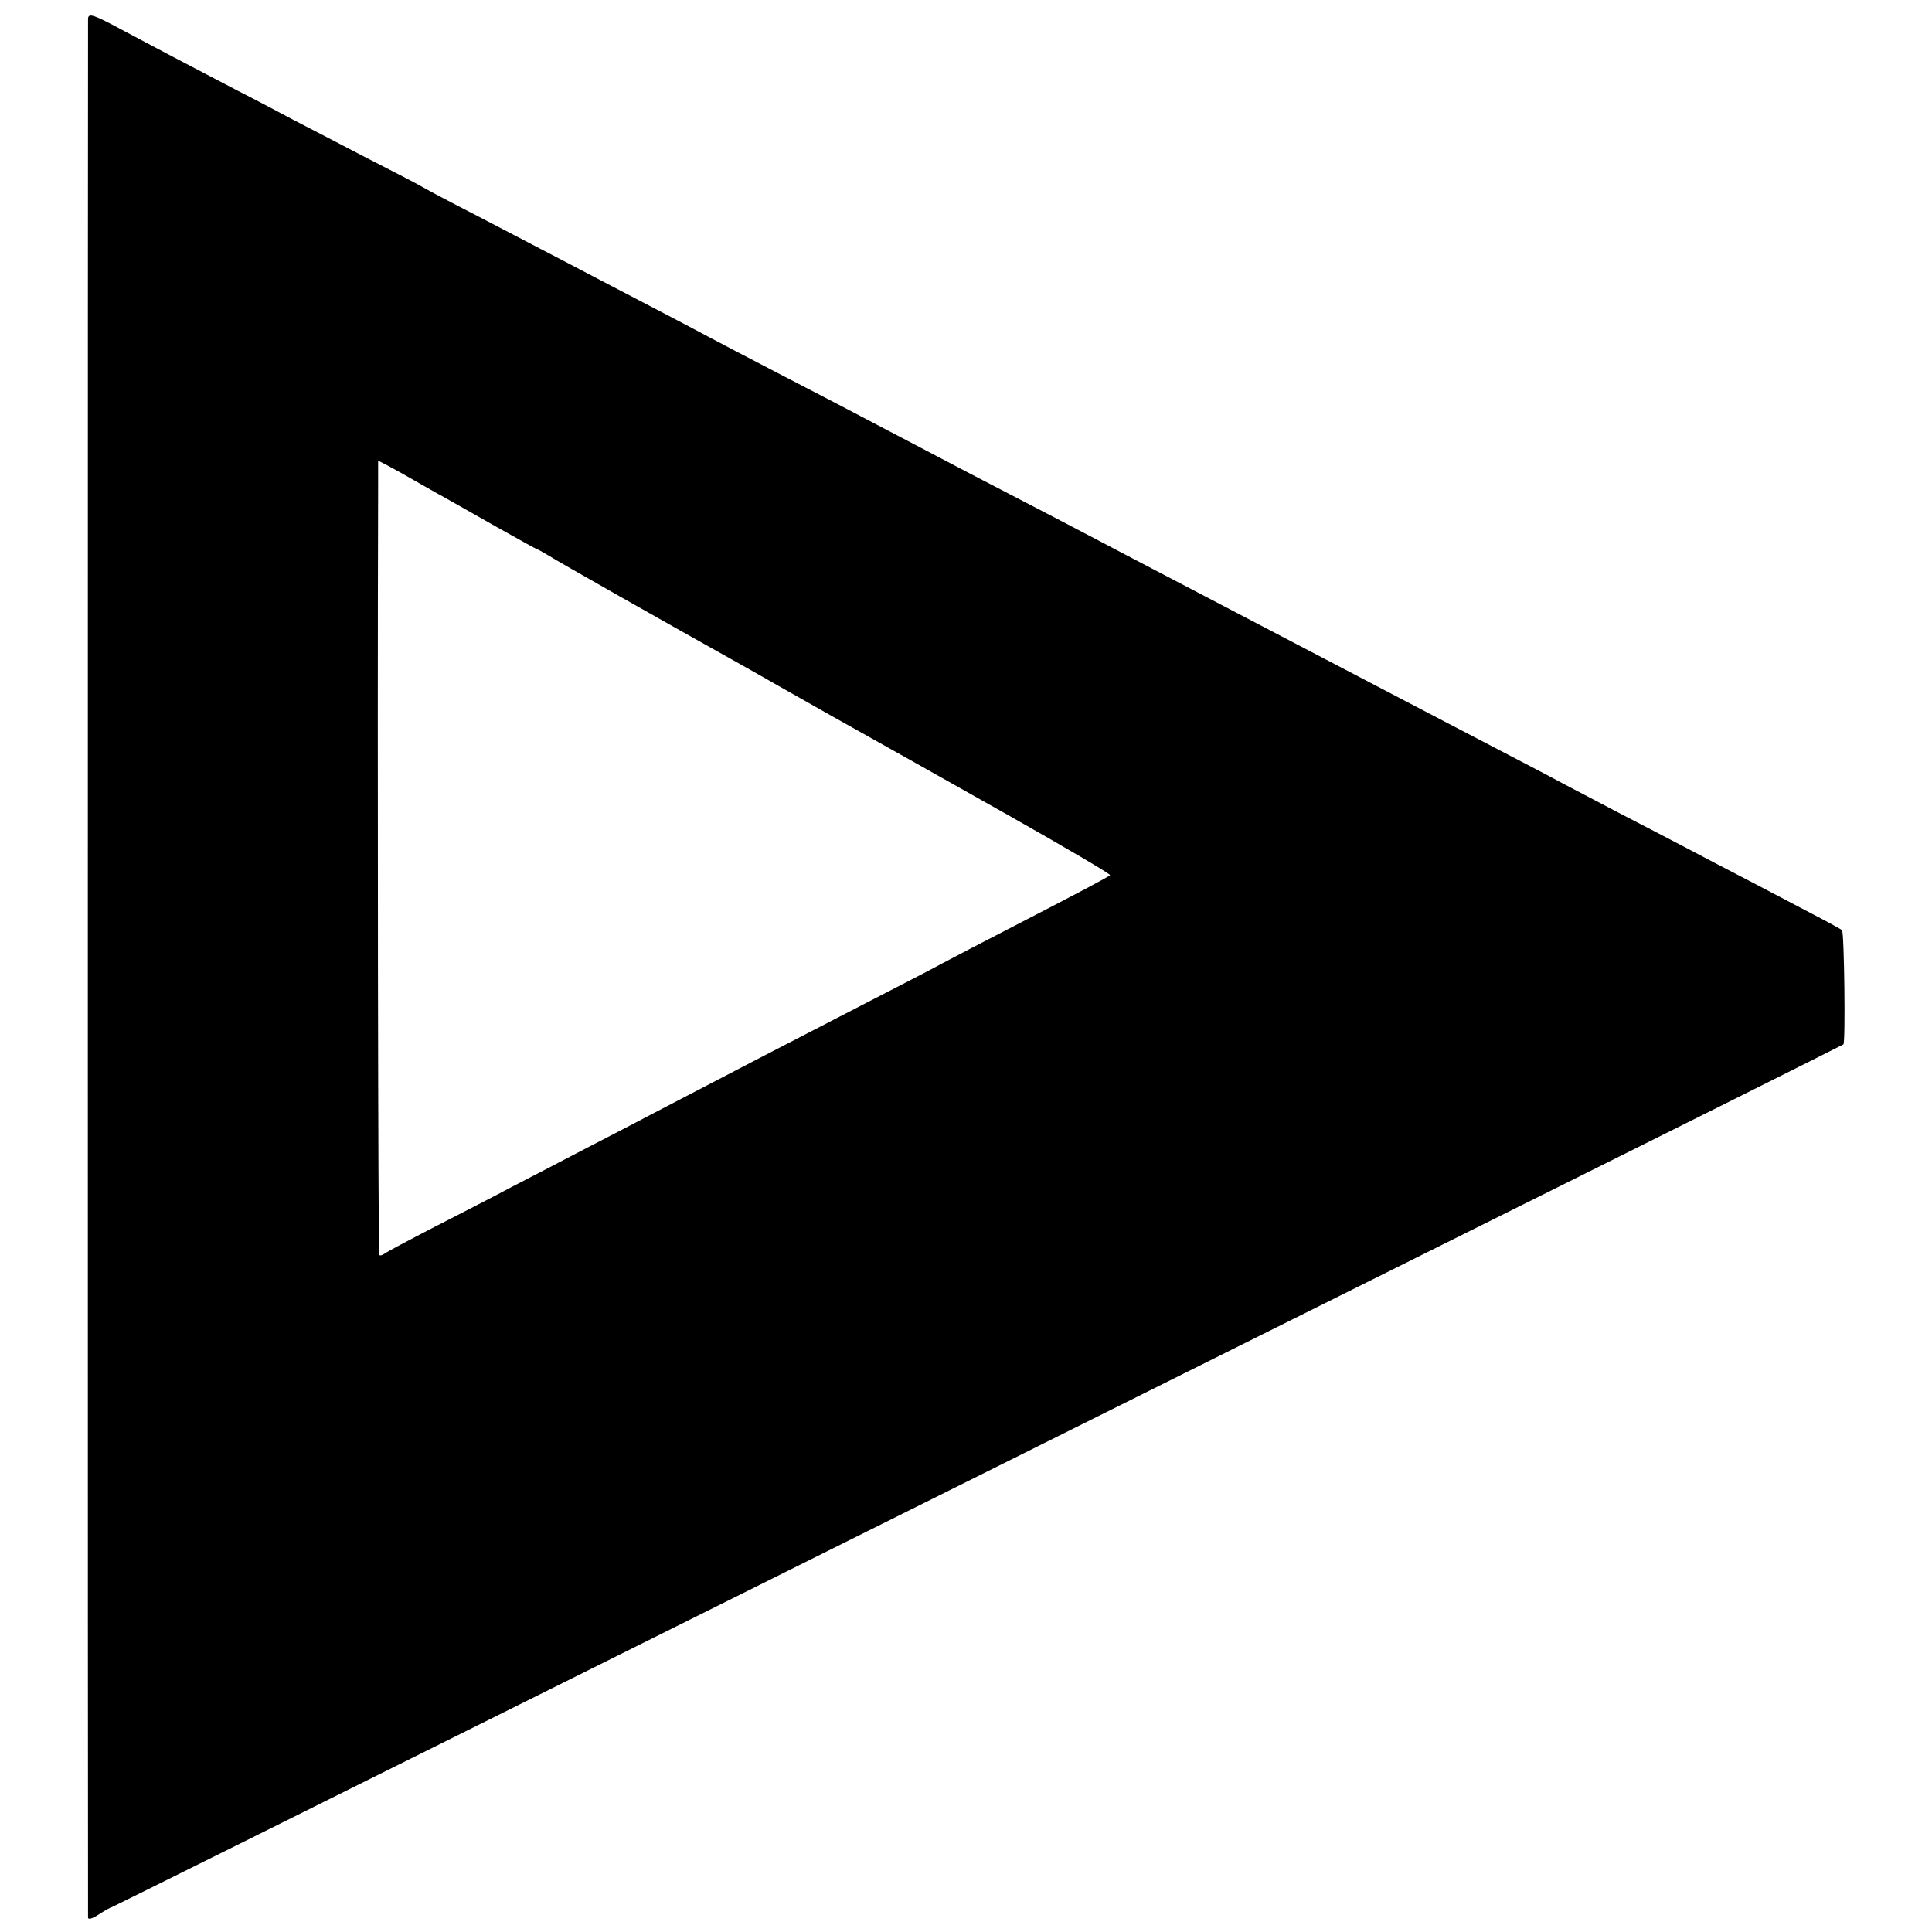
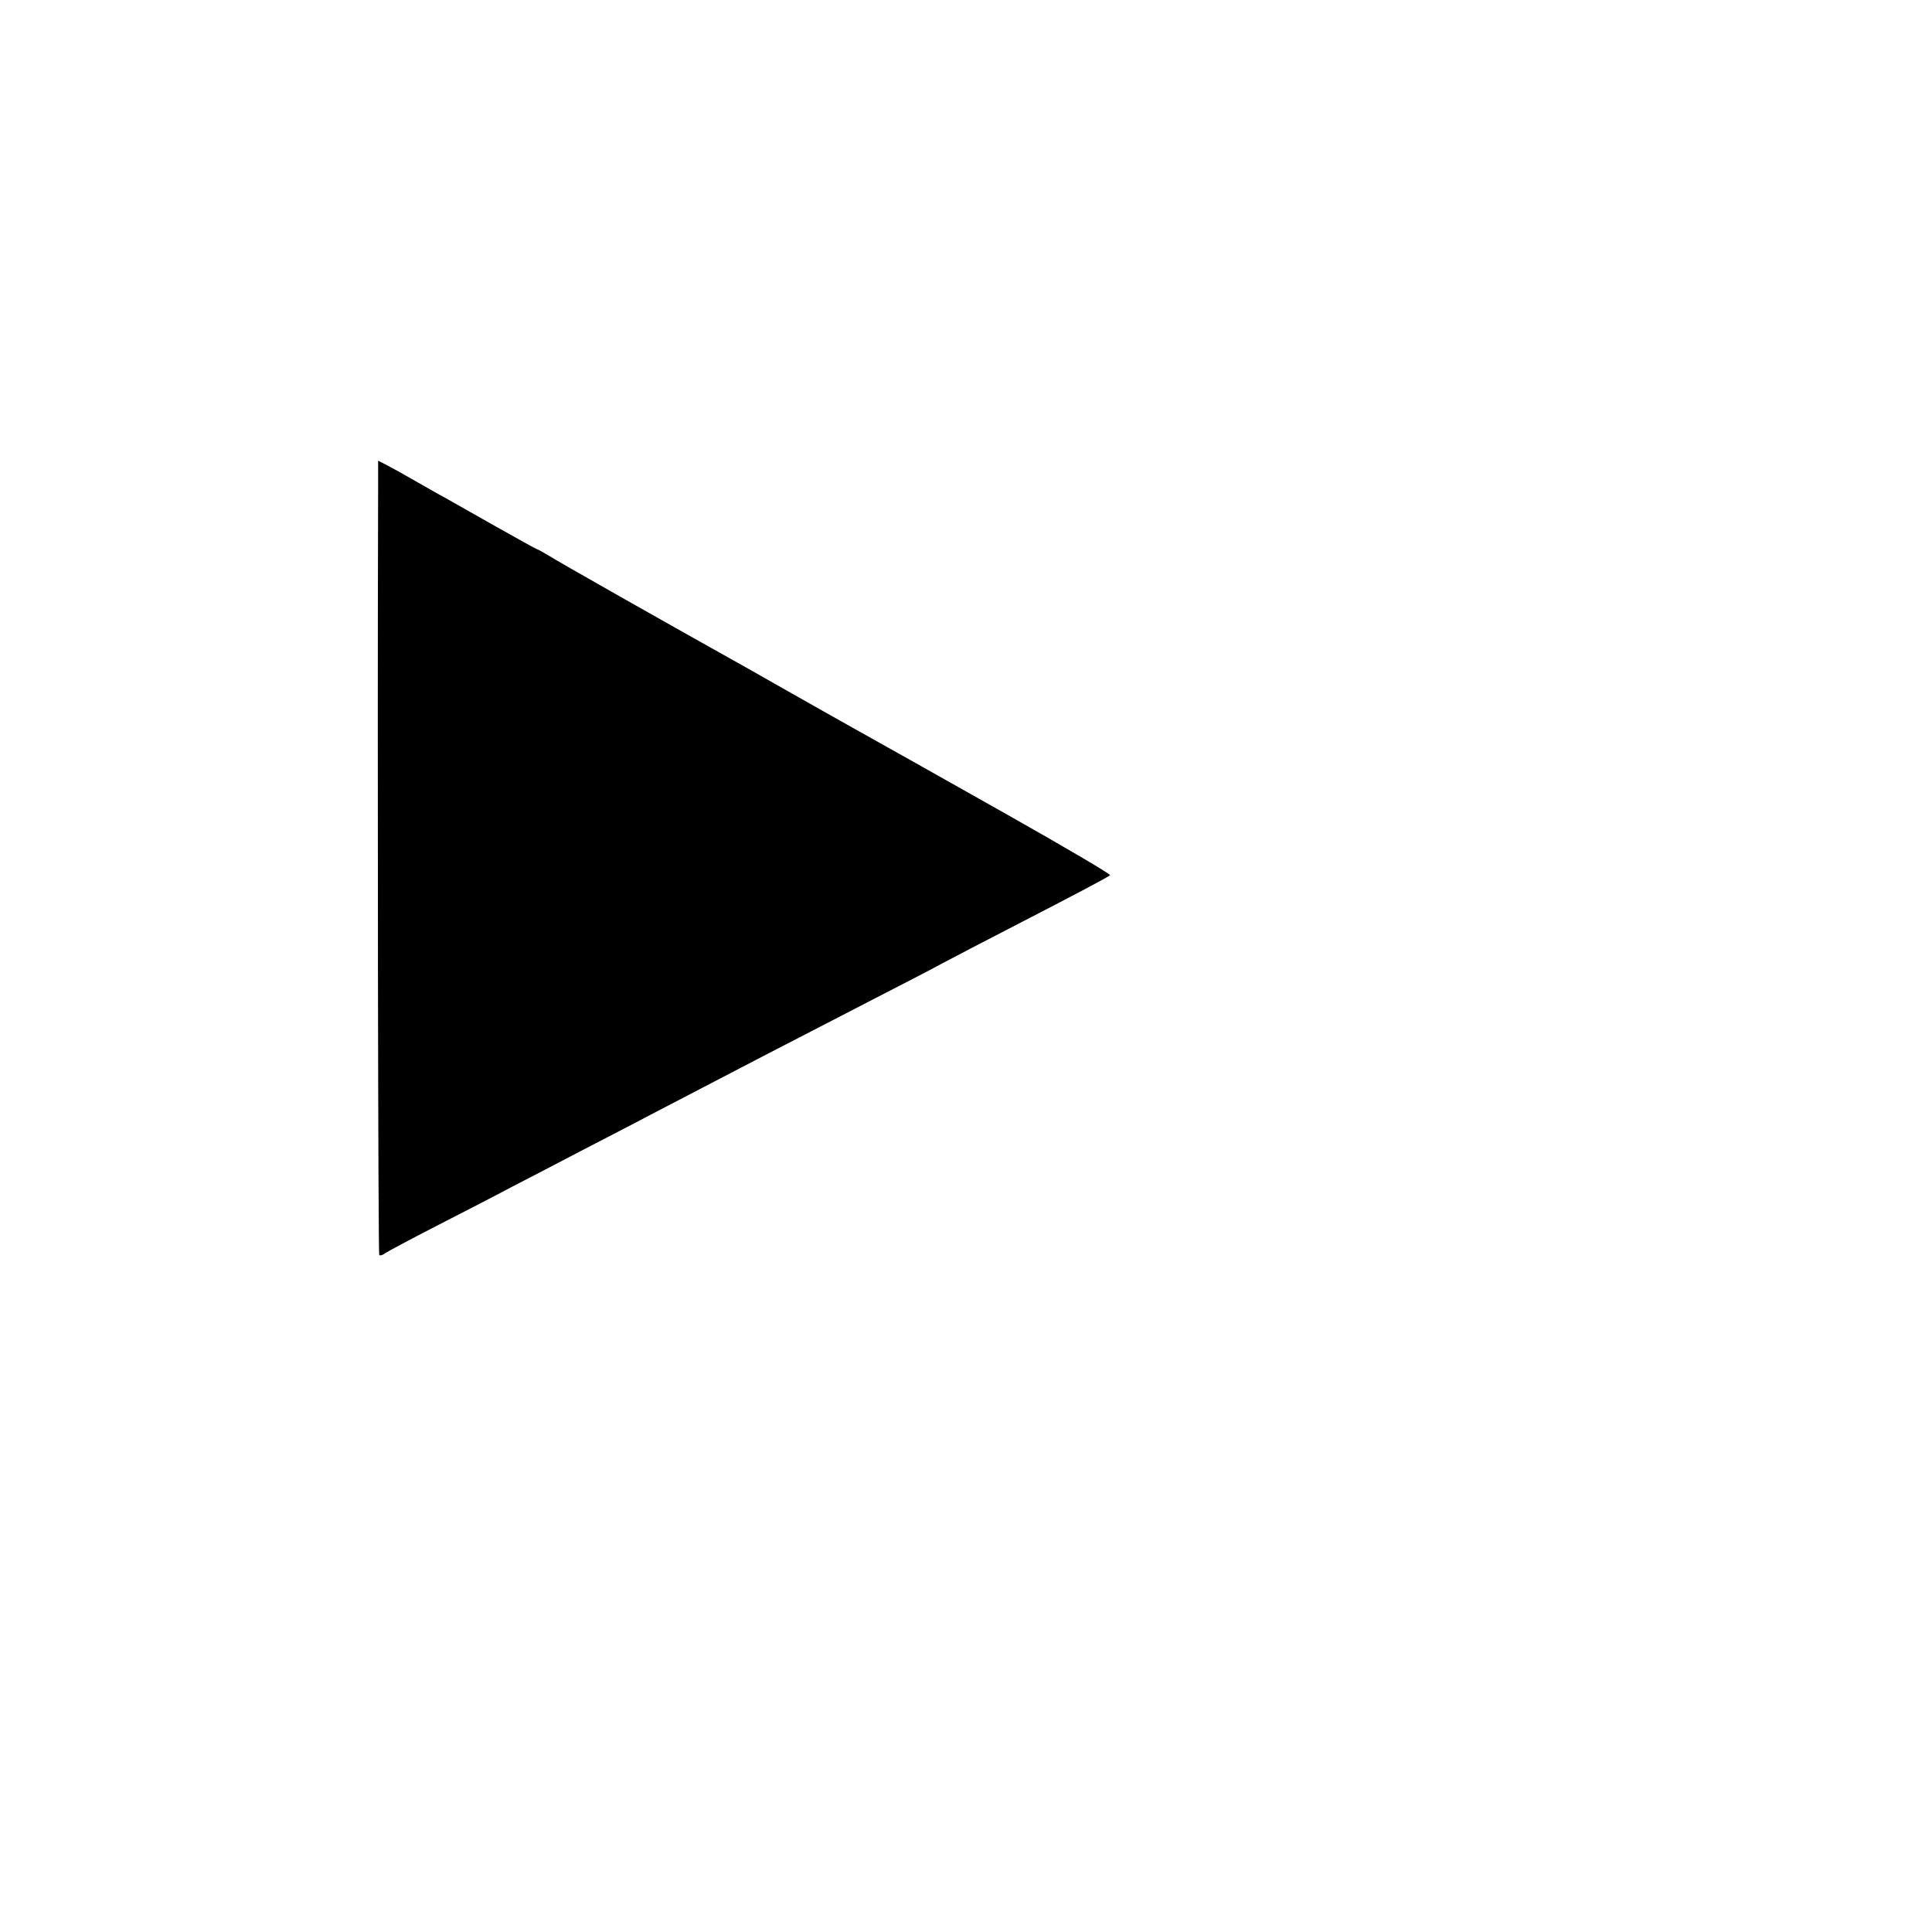
<svg xmlns="http://www.w3.org/2000/svg" version="1.0" width="700pt" height="700pt" viewBox="0 0 700 700" preserveAspectRatio="xMidYMid meet">
  <g transform="translate(0,700) scale(0.1,-0.1)" fill="#000000" stroke="none">
-     <path d="M319 6932 c-1 -22 -1 -6863 0 -6880 1 -8 15 -4 41 13 22 14 42 25 45 25 2 0 712 353 1577 784 865 431 2275 1133 3133 1561 858 427 1562 779 1564 781 8 7 3 406 -5 414 -5 4 -56 32 -114 62 -58 31 -159 83 -225 118 -66 34 -165 86 -220 115 -55 29 -167 87 -250 130 -82 43 -172 90 -200 105 -27 15 -113 60 -190 100 -167 87 -179 93 -890 465 -527 275 -546 286 -640 335 -49 26 -153 80 -230 120 -137 71 -251 130 -450 235 -167 88 -282 148 -460 240 -93 48 -199 104 -235 123 -84 45 -209 110 -395 207 -82 43 -181 95 -220 115 -38 20 -142 74 -230 120 -88 45 -173 90 -190 100 -16 10 -109 58 -205 107 -96 50 -213 111 -260 135 -47 25 -141 75 -210 110 -209 109 -321 168 -407 214 -115 62 -133 68 -134 46z m1181 -1672 c36 -20 85 -49 110 -62 25 -14 110 -62 189 -107 78 -44 145 -81 147 -81 3 0 21 -11 42 -23 29 -19 412 -236 727 -412 22 -13 157 -89 300 -170 143 -80 430 -241 637 -358 207 -117 374 -215 370 -218 -8 -7 -103 -58 -367 -194 -93 -48 -201 -104 -240 -125 -38 -21 -151 -79 -250 -130 -274 -141 -517 -267 -810 -420 -60 -32 -173 -90 -250 -130 -77 -40 -189 -99 -250 -130 -60 -32 -186 -97 -280 -145 -93 -48 -176 -92 -183 -98 -7 -5 -15 -7 -18 -4 -4 4 -7 1819 -4 2780 l0 98 33 -17 c17 -9 61 -33 97 -54z" />
+     <path d="M319 6932 z m1181 -1672 c36 -20 85 -49 110 -62 25 -14 110 -62 189 -107 78 -44 145 -81 147 -81 3 0 21 -11 42 -23 29 -19 412 -236 727 -412 22 -13 157 -89 300 -170 143 -80 430 -241 637 -358 207 -117 374 -215 370 -218 -8 -7 -103 -58 -367 -194 -93 -48 -201 -104 -240 -125 -38 -21 -151 -79 -250 -130 -274 -141 -517 -267 -810 -420 -60 -32 -173 -90 -250 -130 -77 -40 -189 -99 -250 -130 -60 -32 -186 -97 -280 -145 -93 -48 -176 -92 -183 -98 -7 -5 -15 -7 -18 -4 -4 4 -7 1819 -4 2780 l0 98 33 -17 c17 -9 61 -33 97 -54z" />
  </g>
</svg>